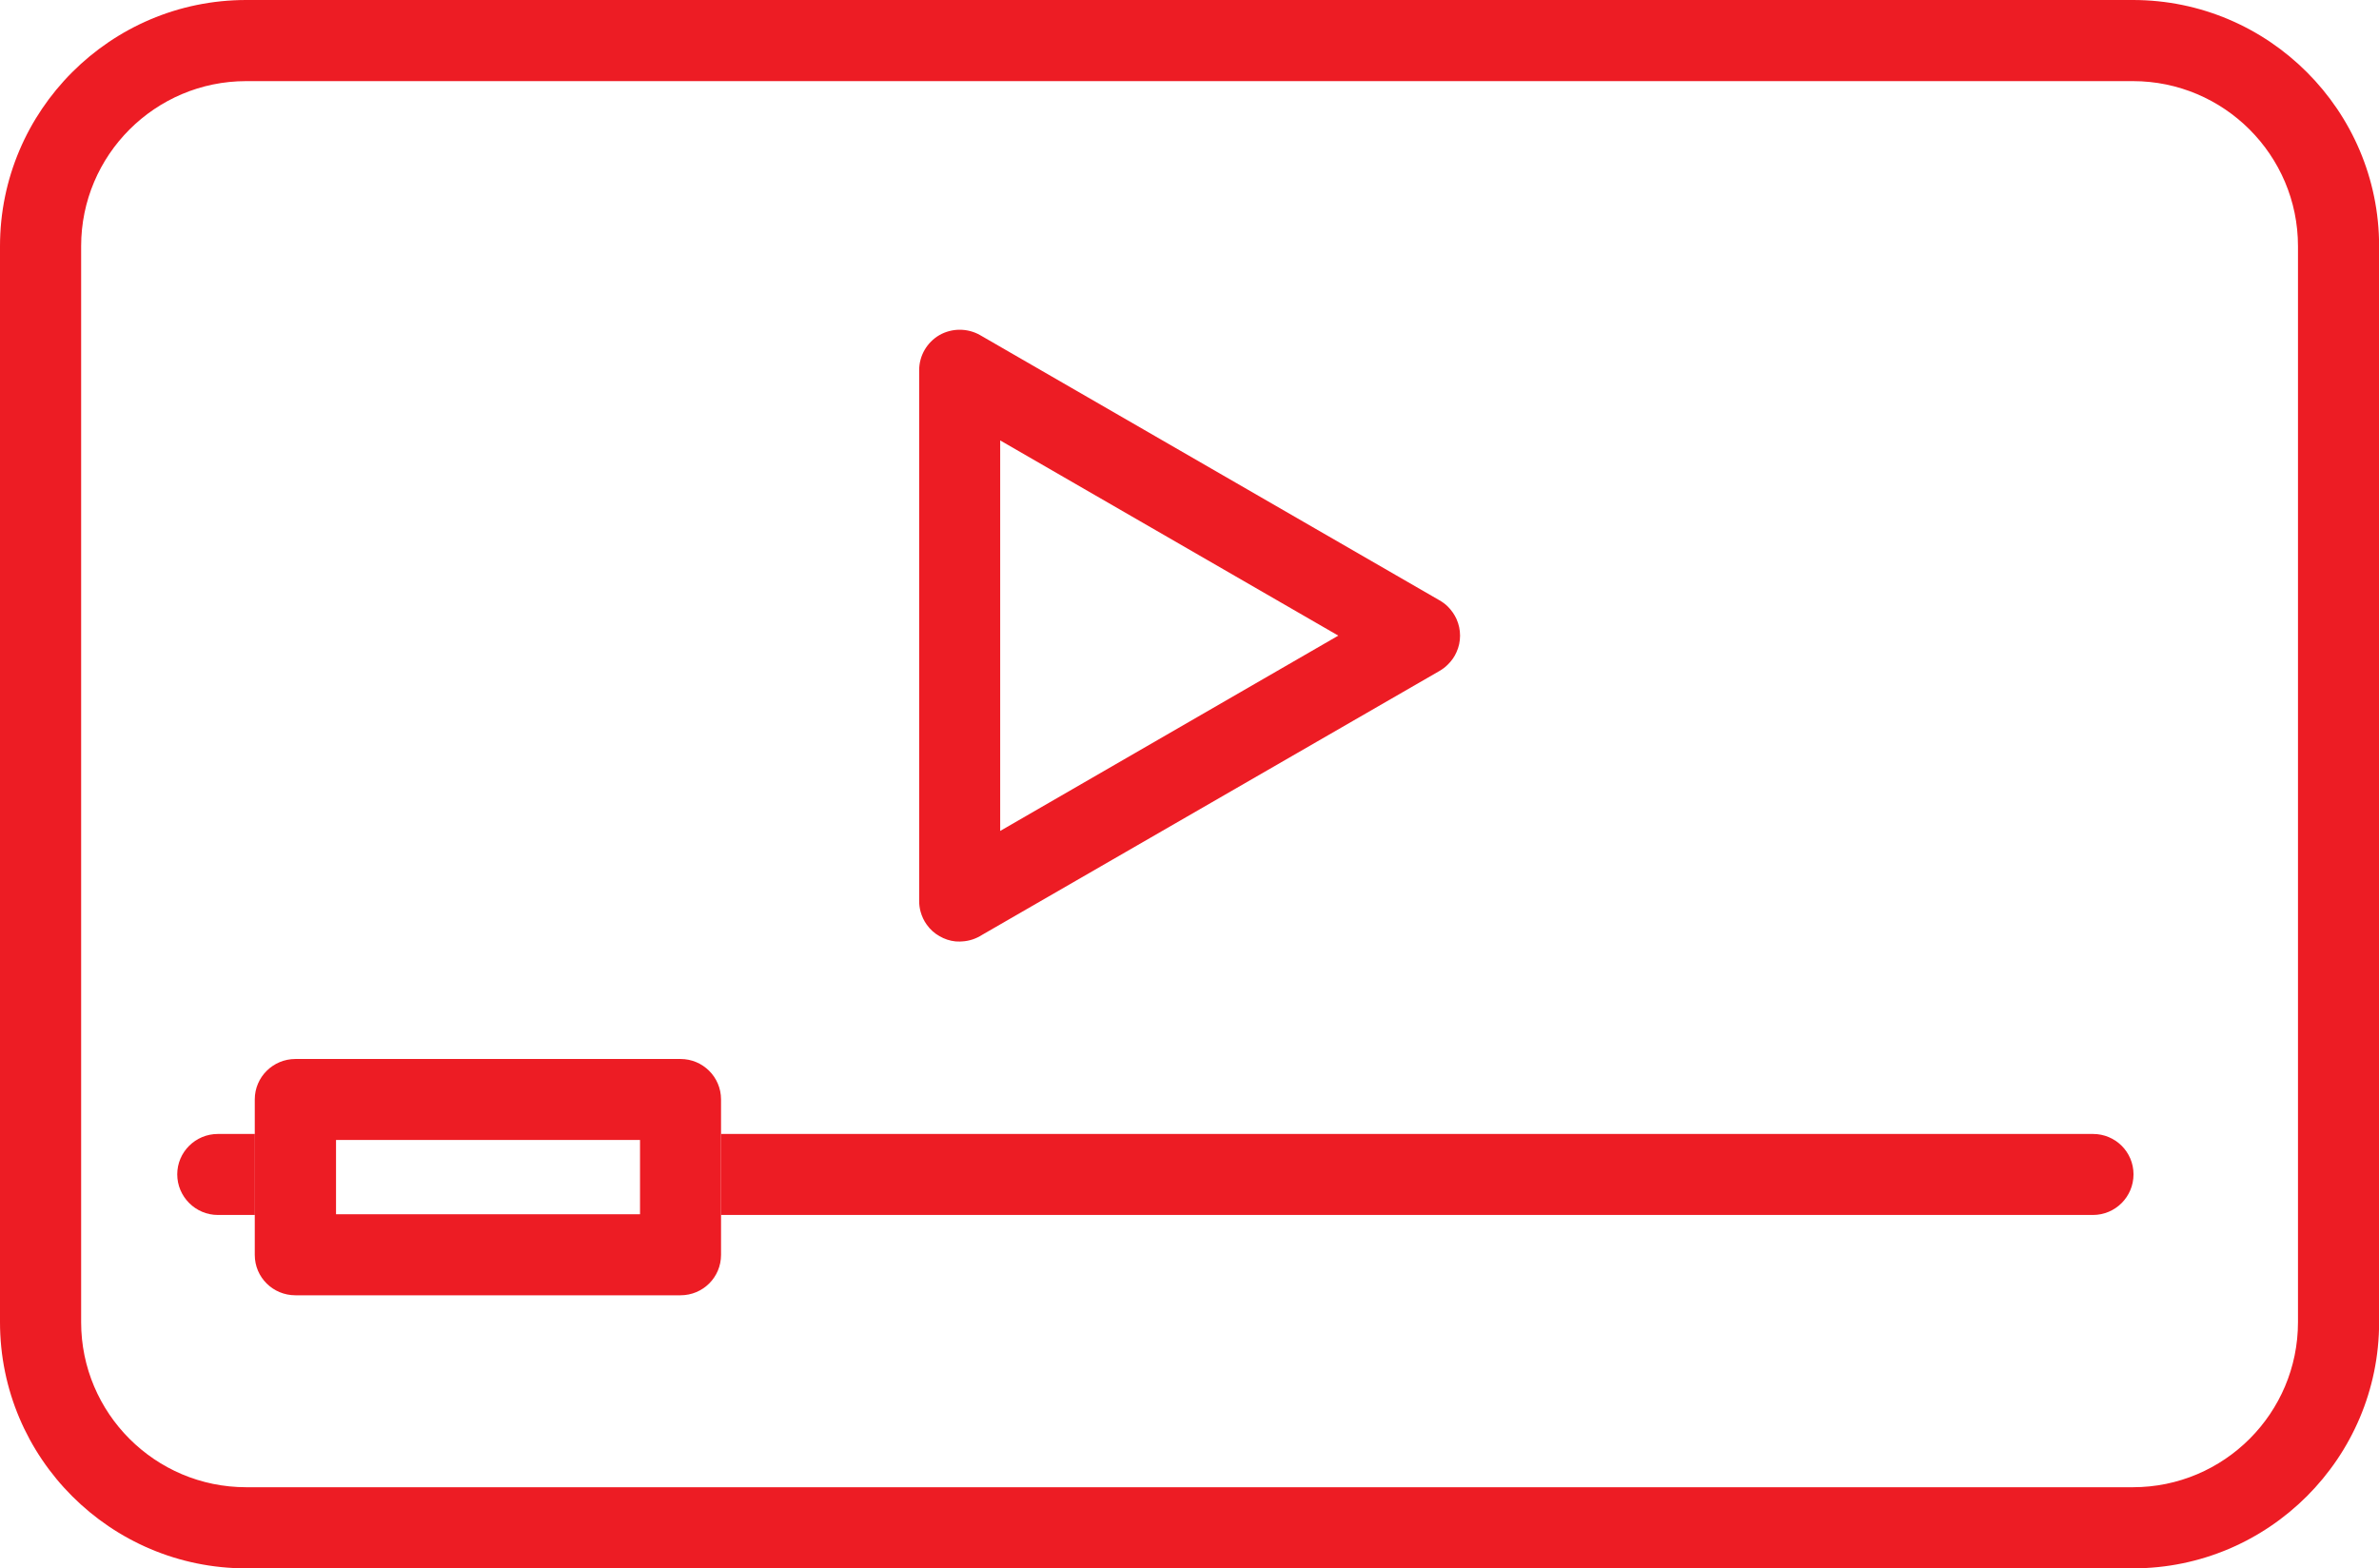
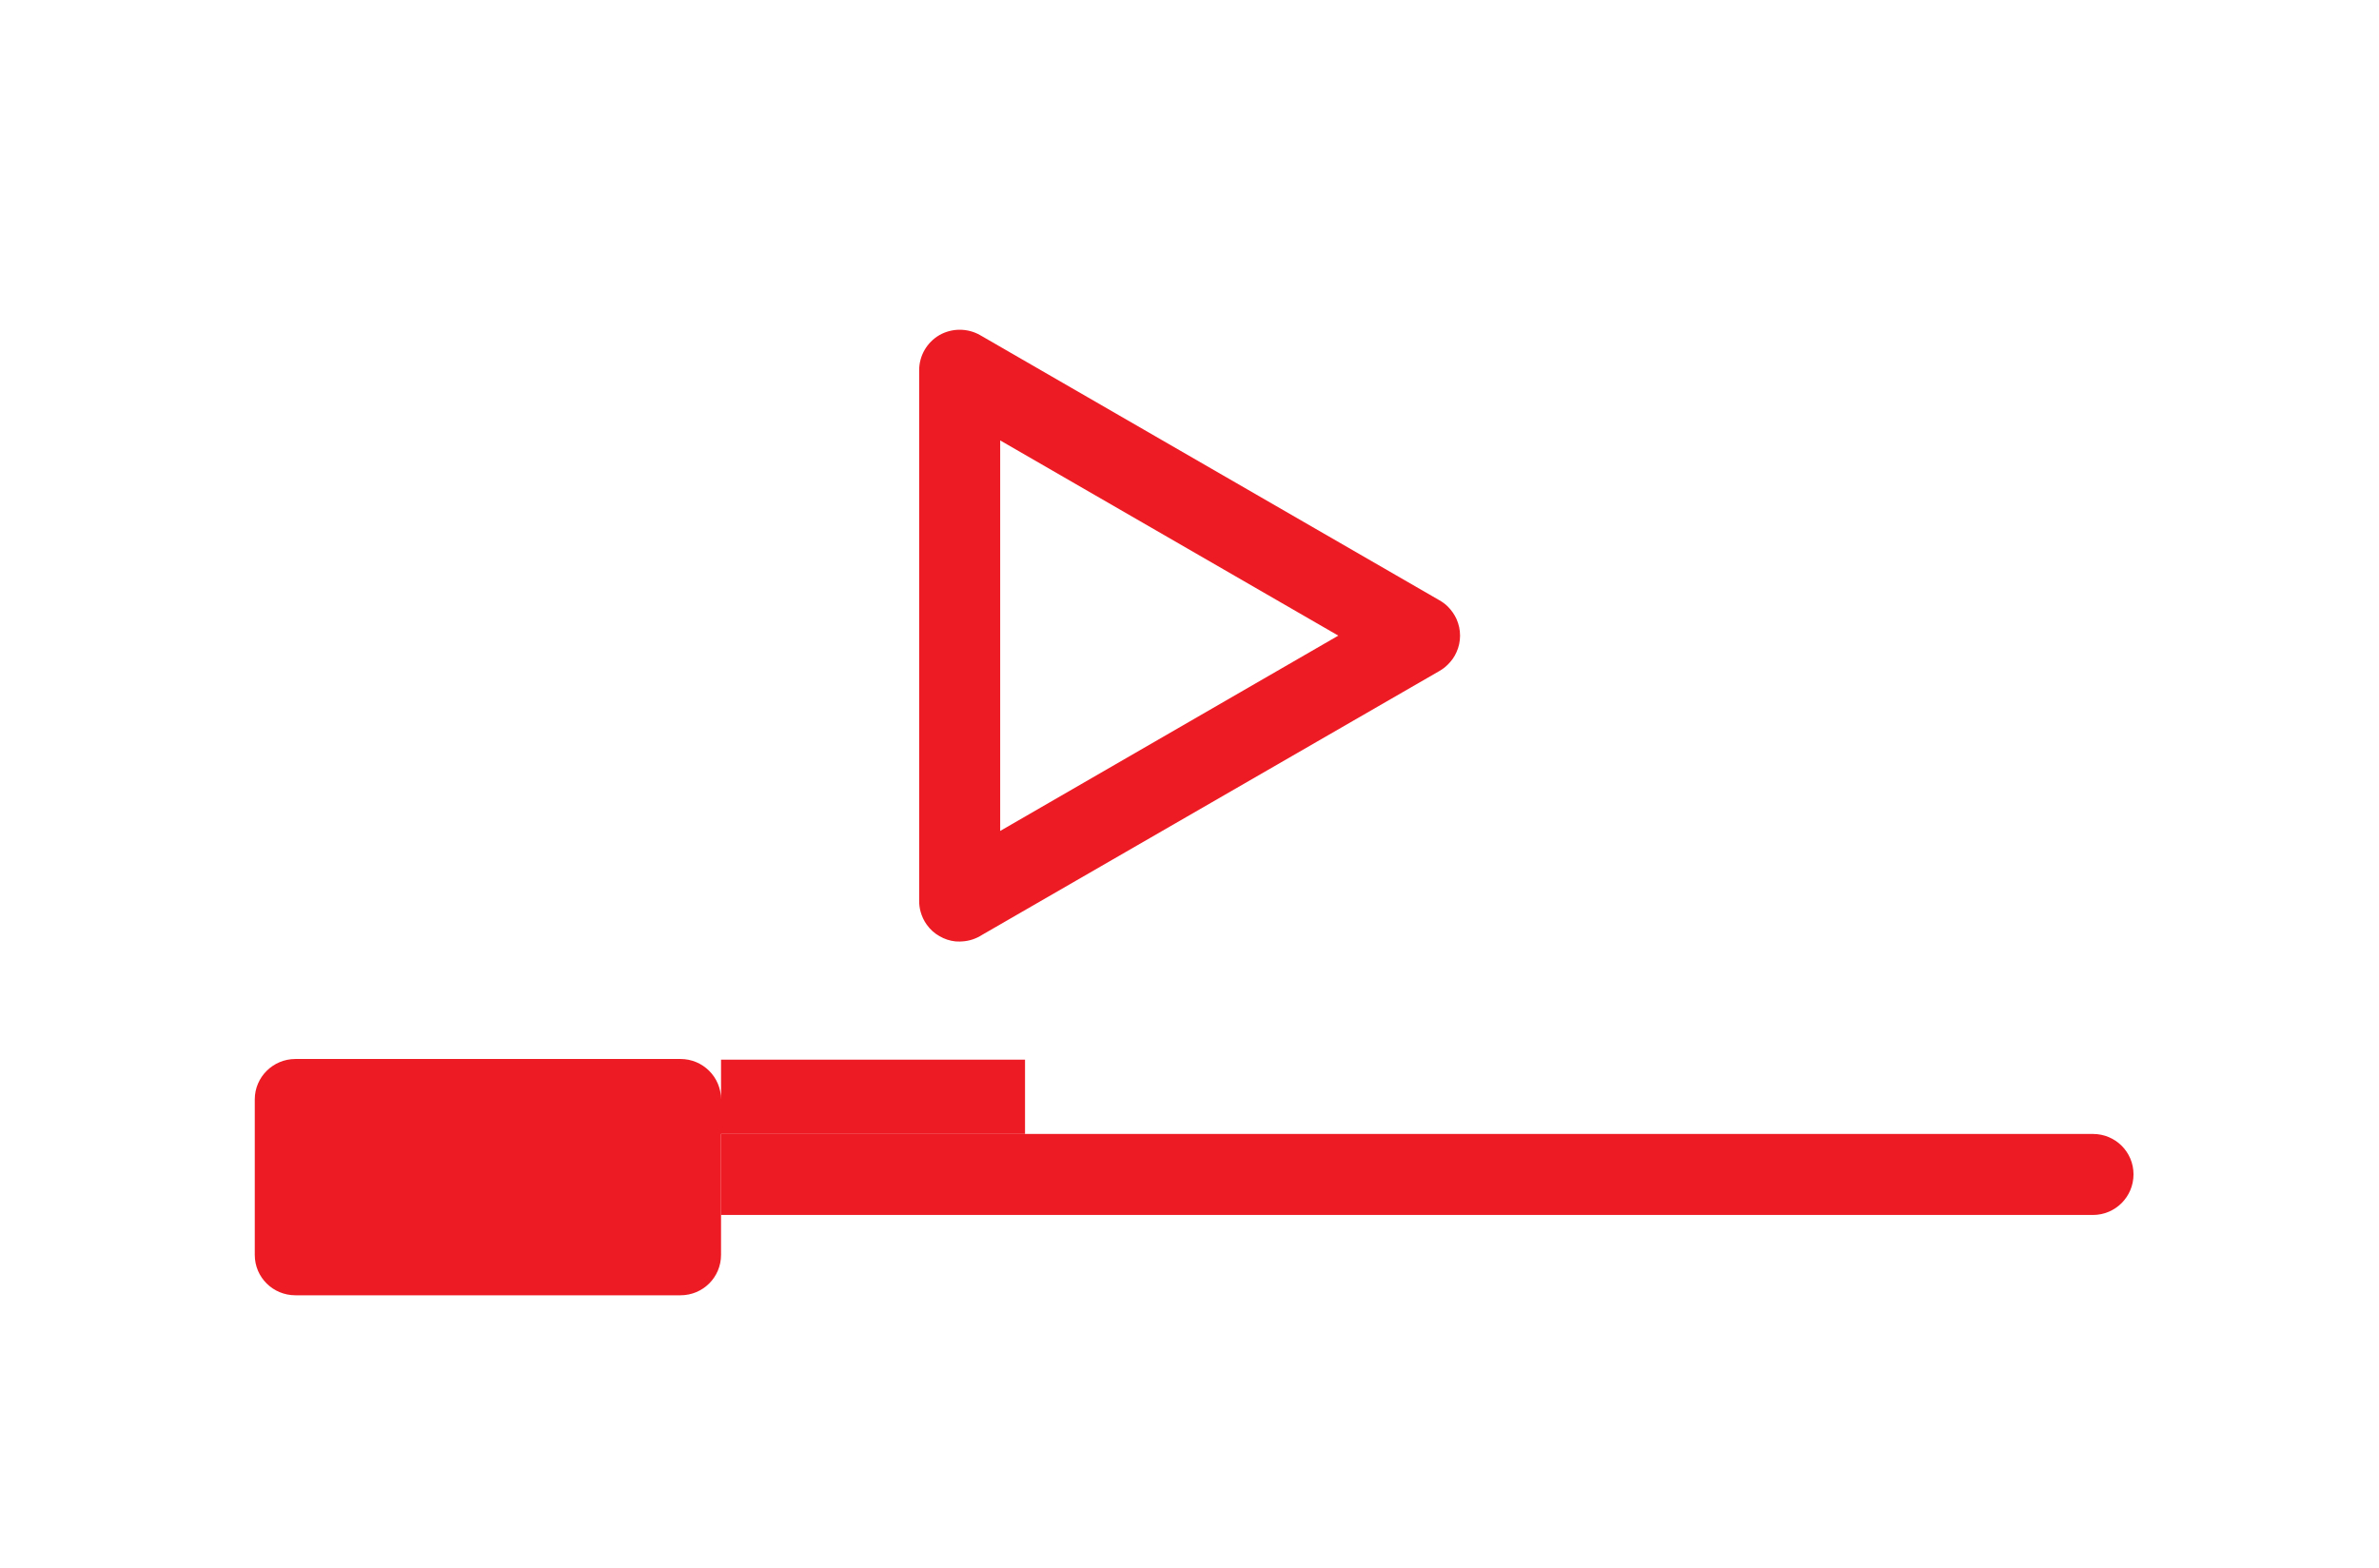
<svg xmlns="http://www.w3.org/2000/svg" id="Layer_2" data-name="Layer 2" viewBox="0 0 204.96 135.15">
  <defs>
    <style>
      .cls-1 {
        fill: #ed1c24;
        stroke-width: 0px;
      }
    </style>
  </defs>
  <g id="Icons">
    <g id="Video_choreography" data-name="Video choreography">
-       <path class="cls-1" d="M183.76,0H21.21C9.51,0,0,9.53,0,21.21v92.72c0,11.7,9.51,21.21,21.21,21.21h162.55c11.69,0,21.21-9.51,21.21-21.21V21.21c0-11.69-9.52-21.21-21.21-21.21ZM197.98,113.93c0,7.85-6.38,14.22-14.22,14.22H21.21c-7.85,0-14.22-6.38-14.22-14.22V21.21c0-7.85,6.38-14.22,14.22-14.22h162.55c7.84,0,14.22,6.38,14.22,14.22v92.72Z" />
-       <path class="cls-1" d="M21.96,97.71h-3.19c-1.93,0-3.5,1.56-3.5,3.48s1.57,3.5,3.5,3.5h3.19v-6.98Z" />
      <path class="cls-1" d="M180.31,97.71H62.12v6.98h118.2c1.92,0,3.49-1.56,3.49-3.5s-1.57-3.48-3.49-3.48Z" />
      <path class="cls-1" d="M79.84,79.67c.3.43.68.76,1.11,1,.41.24.88.4,1.38.45.12,0,.24.01.35.01.07,0,.13,0,.2-.01.63-.03,1.23-.24,1.74-.57l39.37-22.72c.28-.16.54-.35.77-.59.31-.31.55-.65.72-1.04.21-.45.31-.95.31-1.43h0c0-.49-.1-.97-.31-1.44-.17-.37-.41-.72-.71-1.03-.23-.24-.5-.43-.78-.59l-39.56-22.84c-1.08-.61-2.41-.61-3.49,0-1.08.63-1.75,1.77-1.75,3.03v45.74c0,.31.04.62.12.91.11.4.29.79.53,1.12ZM86.17,37.95l29.13,16.82-29.13,16.83v-33.65Z" />
-       <path class="cls-1" d="M62.12,97.71v-2.98c0-1.92-1.56-3.48-3.49-3.48H25.45c-1.93,0-3.5,1.56-3.5,3.48v13.4c0,1.94,1.57,3.48,3.5,3.48h33.18c1.93,0,3.49-1.55,3.49-3.48v-10.42ZM28.95,104.63v-6.4h26.19v6.4h-26.19Z" />
+       <path class="cls-1" d="M62.12,97.71v-2.98c0-1.92-1.56-3.48-3.49-3.48H25.45c-1.93,0-3.5,1.56-3.5,3.48v13.4c0,1.94,1.57,3.48,3.5,3.48h33.18c1.93,0,3.49-1.55,3.49-3.48v-10.42Zv-6.4h26.19v6.4h-26.19Z" />
    </g>
  </g>
</svg>